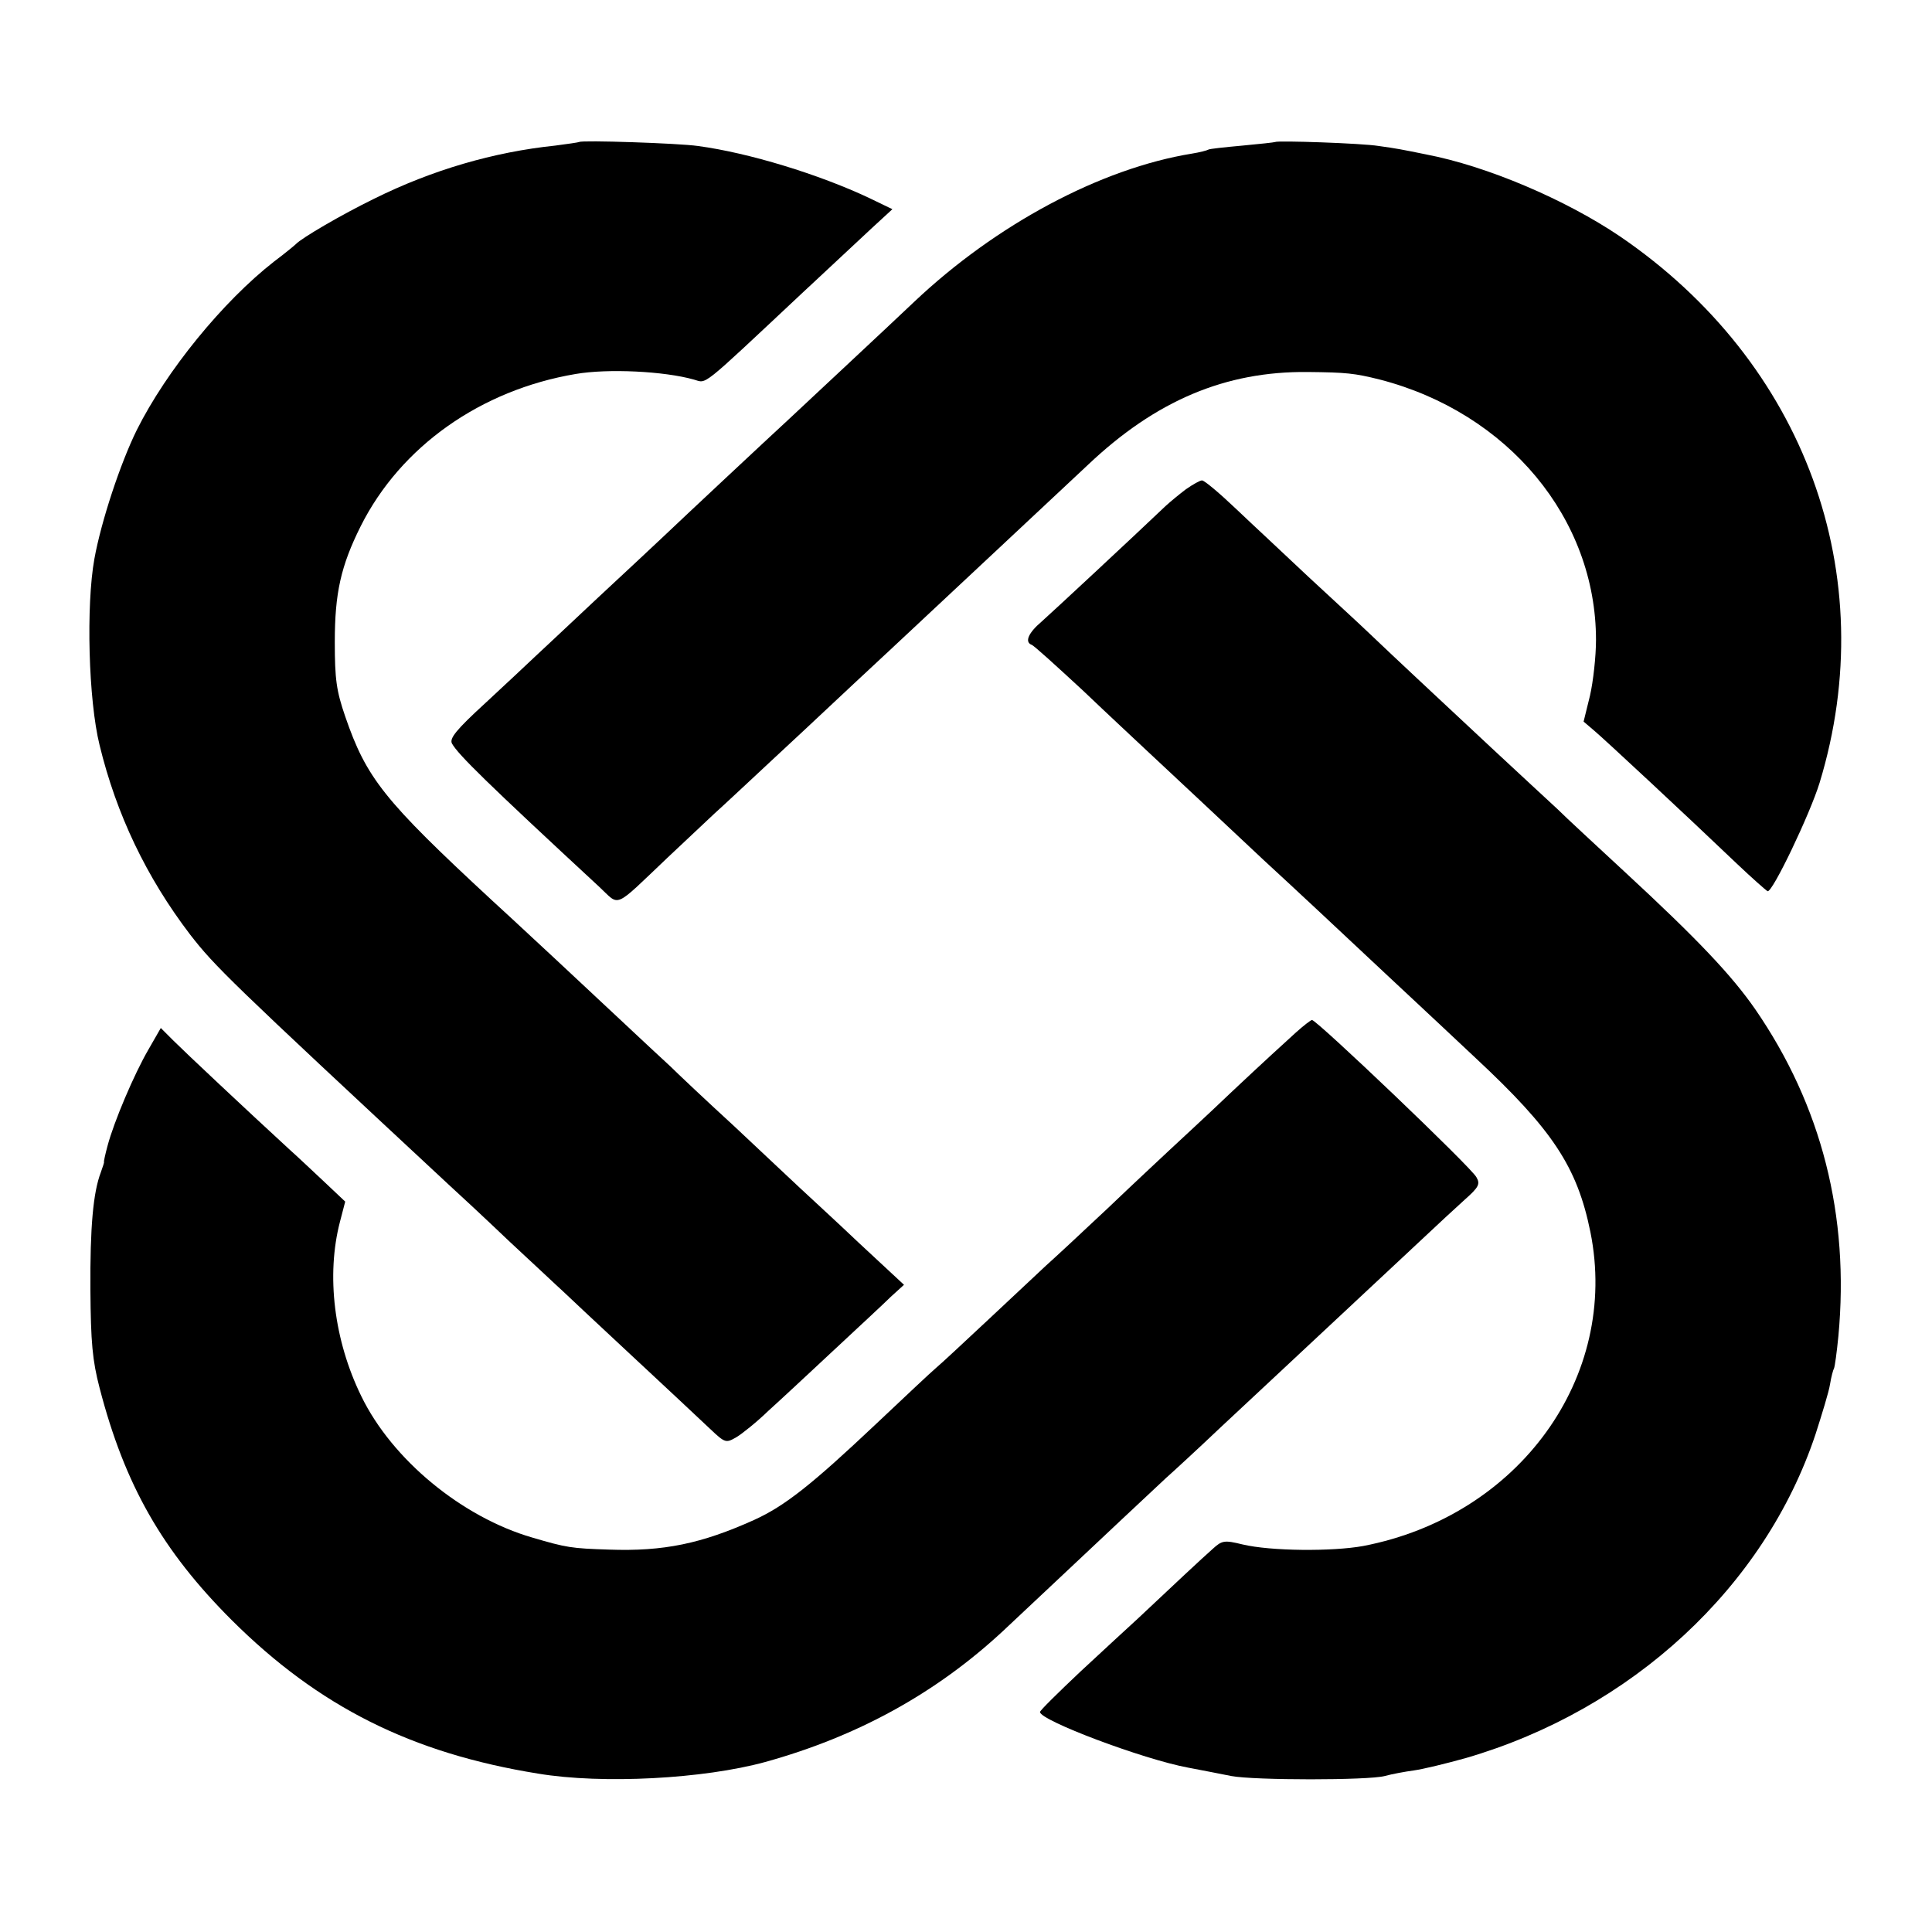
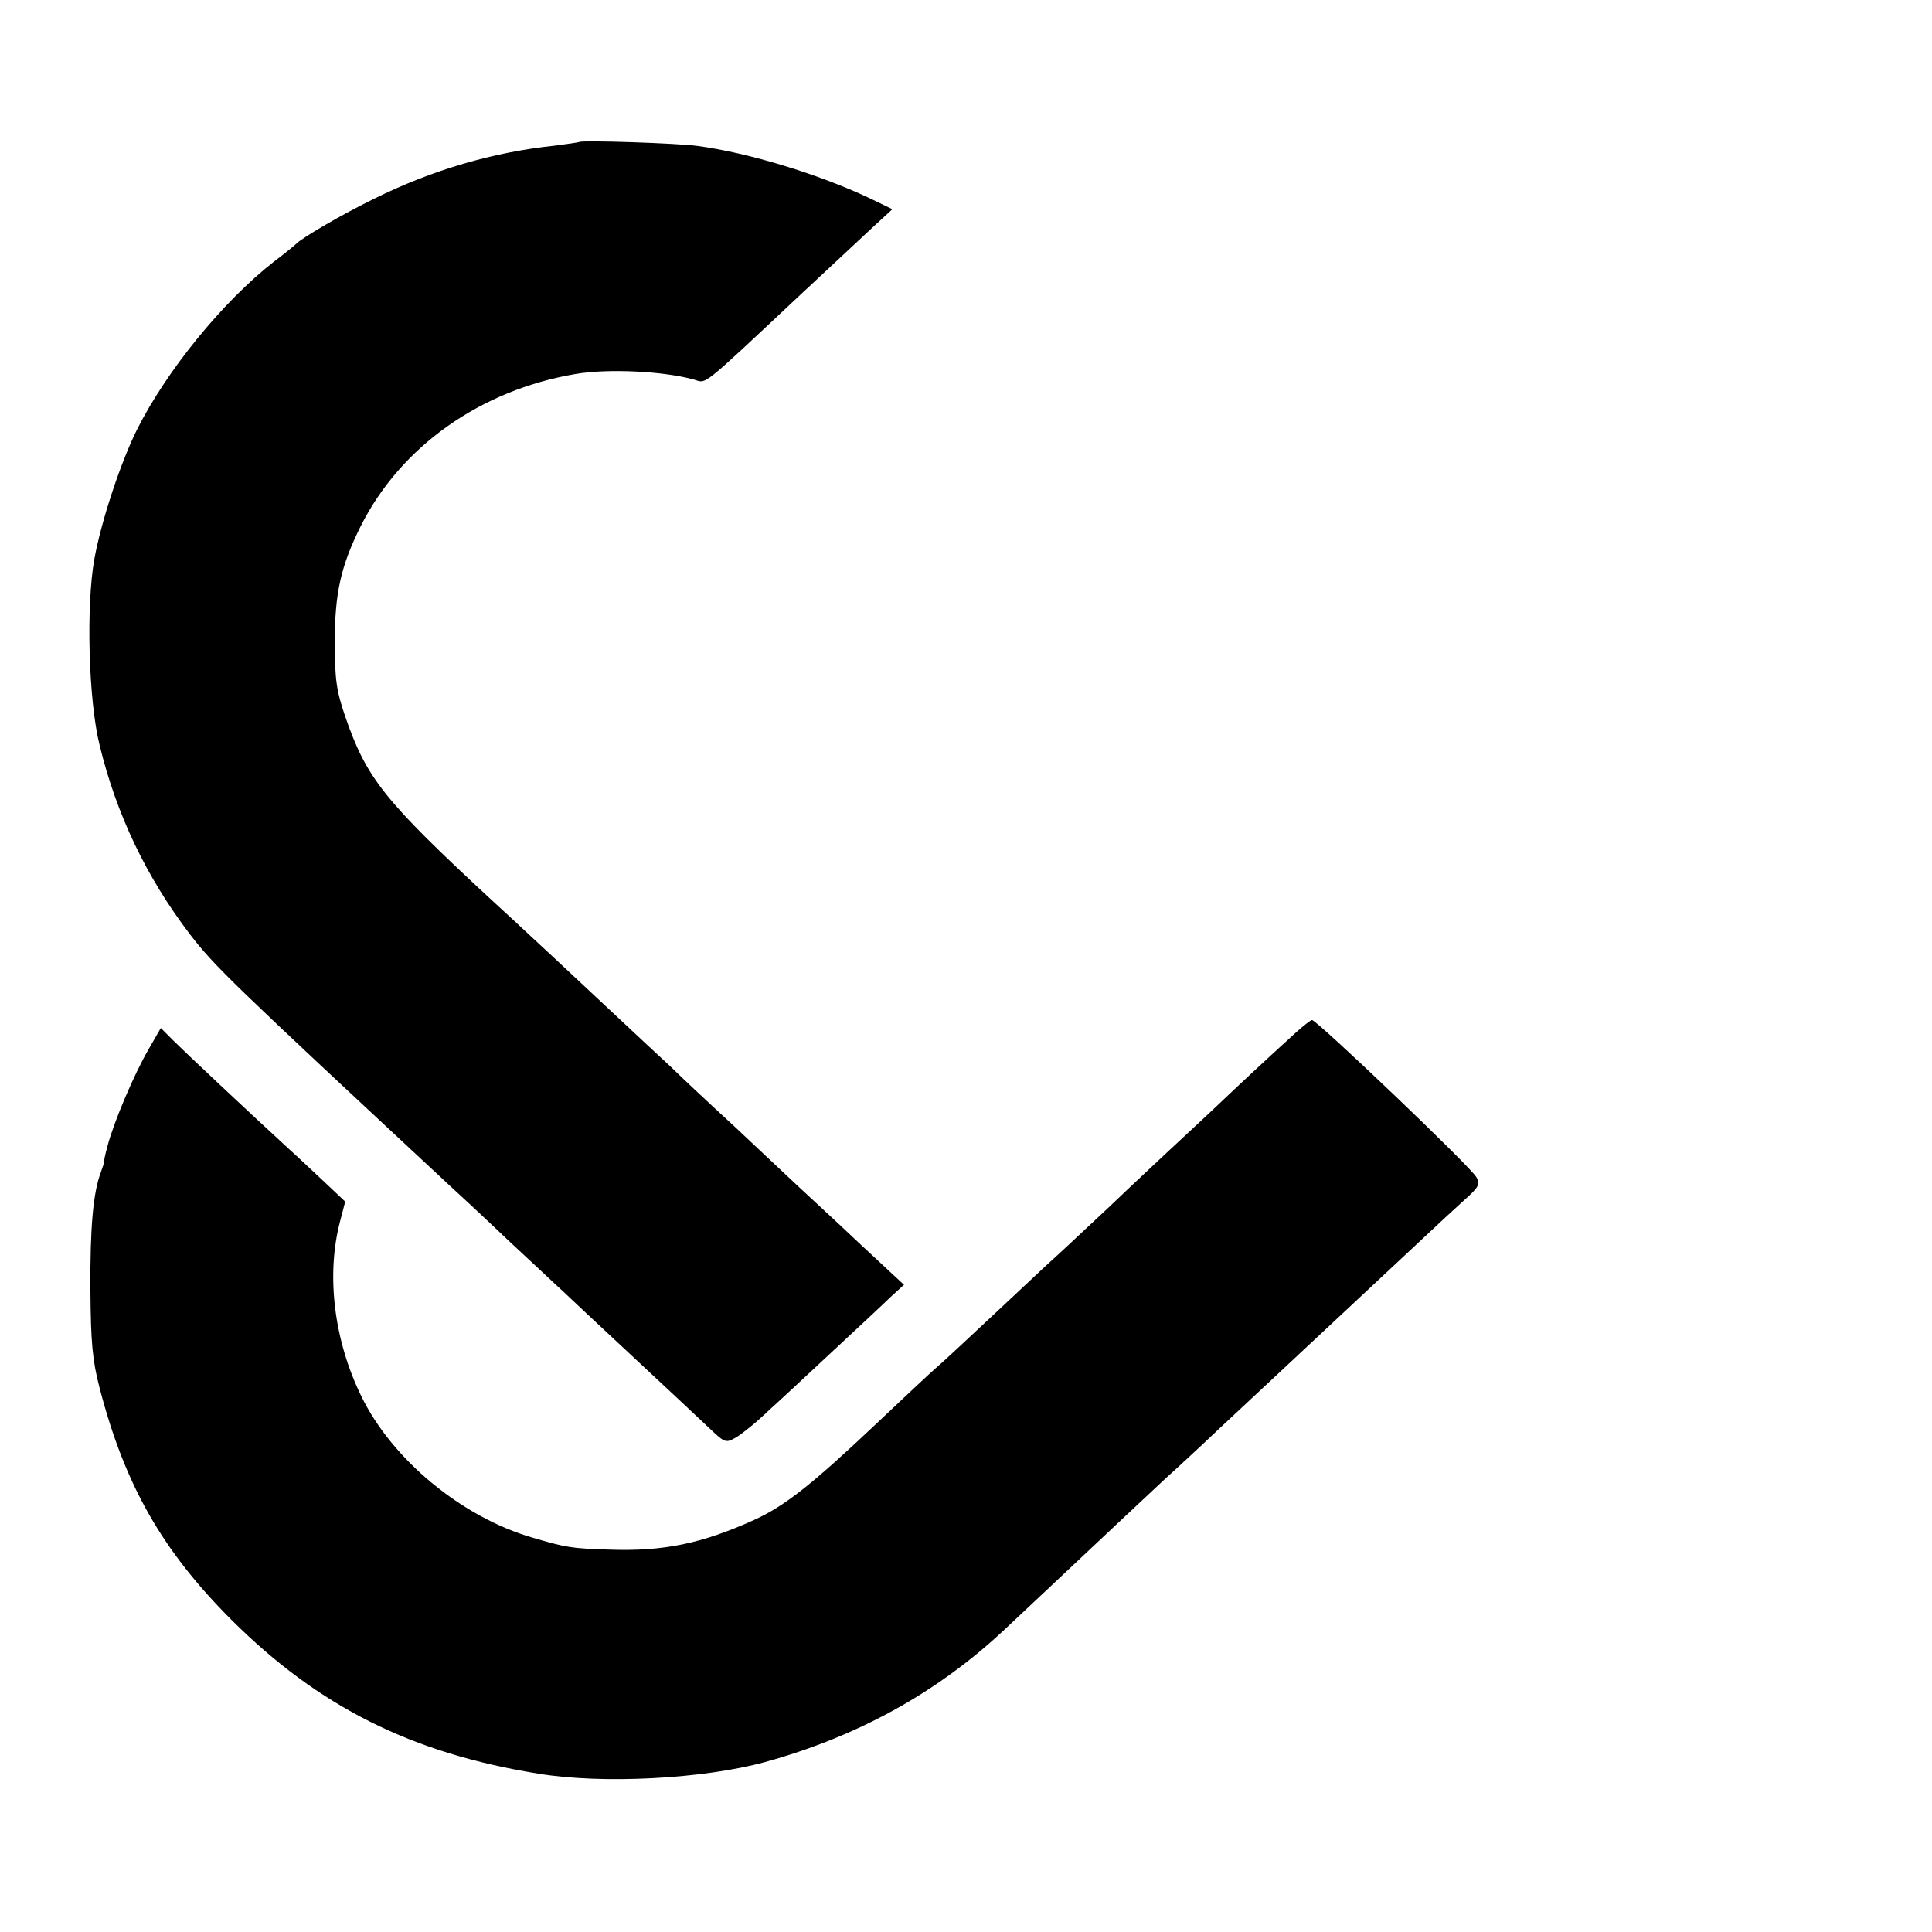
<svg xmlns="http://www.w3.org/2000/svg" version="1.0" width="483pt" height="483pt" viewBox="0 0 483 483" preserveAspectRatio="xMidYMid meet">
  <g transform="translate(0,483) scale(0.1,-0.1)" fill="#000000" stroke="none">
    <path d="M1448 4475 c-2 -1 -29 -5 -60 -9 -154 -16 -308 -61 -453 -133 -80 -39 -181 -98 -195 -113 -3 -3 -27 -23 -55 -44 -128 -100 -269 -273 -343 -421 -41 -83 -89 -228 -106 -322 -21 -116 -15 -353 13 -466 42 -173 117 -330 226 -473 62 -80 99 -116 645 -624 21 -19 91 -84 155 -145 65 -60 123 -115 129 -120 6 -6 83 -78 171 -160 88 -82 178 -166 200 -187 38 -36 40 -36 66 -21 15 9 51 38 80 66 30 27 104 96 164 152 61 57 125 116 142 133 l33 30 -113 105 c-61 58 -128 119 -147 137 -19 18 -93 87 -164 154 -72 66 -144 134 -160 150 -31 28 -215 201 -285 266 -21 19 -93 87 -162 150 -270 250 -313 305 -366 459 -22 64 -26 93 -26 186 0 122 15 190 65 290 100 199 300 340 537 380 81 14 222 7 296 -14 33 -9 12 -26 268 214 71 66 151 141 178 166 l50 46 -58 28 c-125 59 -301 113 -428 130 -48 7 -291 15 -297 10z" />
-     <path d="M3188 4475 c-2 -1 -39 -5 -82 -9 -44 -4 -82 -8 -85 -10 -3 -2 -22 -7 -41 -10 -228 -37 -490 -177 -695 -371 -61 -58 -267 -250 -315 -295 -50 -46 -266 -248 -310 -290 -20 -19 -95 -89 -166 -155 -70 -66 -142 -133 -159 -149 -16 -15 -71 -67 -122 -114 -72 -66 -90 -88 -83 -101 16 -28 85 -96 368 -358 53 -49 33 -58 171 73 47 44 100 94 117 110 18 16 80 74 139 129 59 55 126 117 149 139 22 21 90 84 150 140 173 162 396 370 496 464 170 161 344 234 549 232 97 -1 117 -3 181 -19 320 -83 540 -347 540 -651 0 -41 -7 -104 -15 -139 l-16 -65 27 -23 c26 -22 226 -208 357 -333 38 -36 72 -66 76 -68 12 -4 106 193 130 271 158 519 -37 1051 -499 1366 -136 92 -333 176 -485 205 -59 12 -74 15 -118 21 -42 7 -254 14 -259 10z" />
-     <path d="M2965 3607 c-16 -12 -39 -31 -51 -42 -84 -80 -283 -265 -310 -289 -33 -28 -43 -51 -25 -58 5 -1 62 -53 128 -114 65 -62 134 -126 153 -144 19 -18 88 -82 154 -144 65 -61 130 -122 145 -136 75 -69 181 -168 311 -290 79 -74 178 -166 219 -205 192 -179 254 -272 287 -435 73 -362 -178 -710 -568 -785 -77 -14 -231 -13 -302 4 -45 11 -51 10 -74 -11 -25 -22 -101 -93 -188 -175 -23 -21 -87 -80 -143 -132 -55 -52 -101 -97 -101 -101 0 -21 257 -118 370 -139 36 -7 84 -16 108 -21 58 -11 343 -11 384 0 18 5 51 11 73 14 22 3 80 17 130 31 415 121 747 428 874 810 16 50 33 105 36 124 3 19 8 37 10 40 2 4 7 40 11 81 28 301 -42 576 -208 817 -59 85 -144 175 -328 345 -69 64 -144 133 -166 155 -23 21 -97 90 -165 153 -151 141 -239 223 -304 285 -27 26 -97 90 -154 143 -57 54 -138 129 -180 169 -42 40 -80 72 -86 72 -5 0 -23 -10 -40 -22z" />
    <path d="M3240 2249 c-19 -17 -91 -83 -159 -147 -68 -65 -139 -130 -157 -147 -17 -16 -88 -82 -155 -146 -68 -64 -137 -128 -154 -143 -16 -15 -80 -75 -142 -133 -62 -58 -121 -113 -132 -122 -12 -10 -79 -73 -151 -141 -161 -152 -228 -205 -305 -240 -131 -59 -226 -79 -363 -74 -94 3 -106 5 -191 30 -176 51 -351 195 -428 354 -68 139 -88 302 -53 436 l13 50 -54 51 c-30 28 -68 64 -85 79 -112 103 -262 244 -290 272 l-32 32 -31 -54 c-36 -62 -86 -180 -102 -240 -6 -22 -10 -41 -9 -41 1 0 -3 -12 -8 -26 -19 -50 -27 -136 -26 -294 1 -131 5 -176 23 -245 63 -243 157 -407 330 -580 218 -217 450 -333 766 -384 162 -27 415 -13 568 29 231 64 427 172 594 327 78 73 184 173 298 280 44 41 94 88 110 103 17 15 79 72 138 128 59 55 120 112 135 126 27 25 226 211 365 341 38 36 87 81 109 101 35 31 39 39 29 56 -12 24 -399 393 -411 393 -3 0 -21 -14 -40 -31z" />
  </g>
</svg>